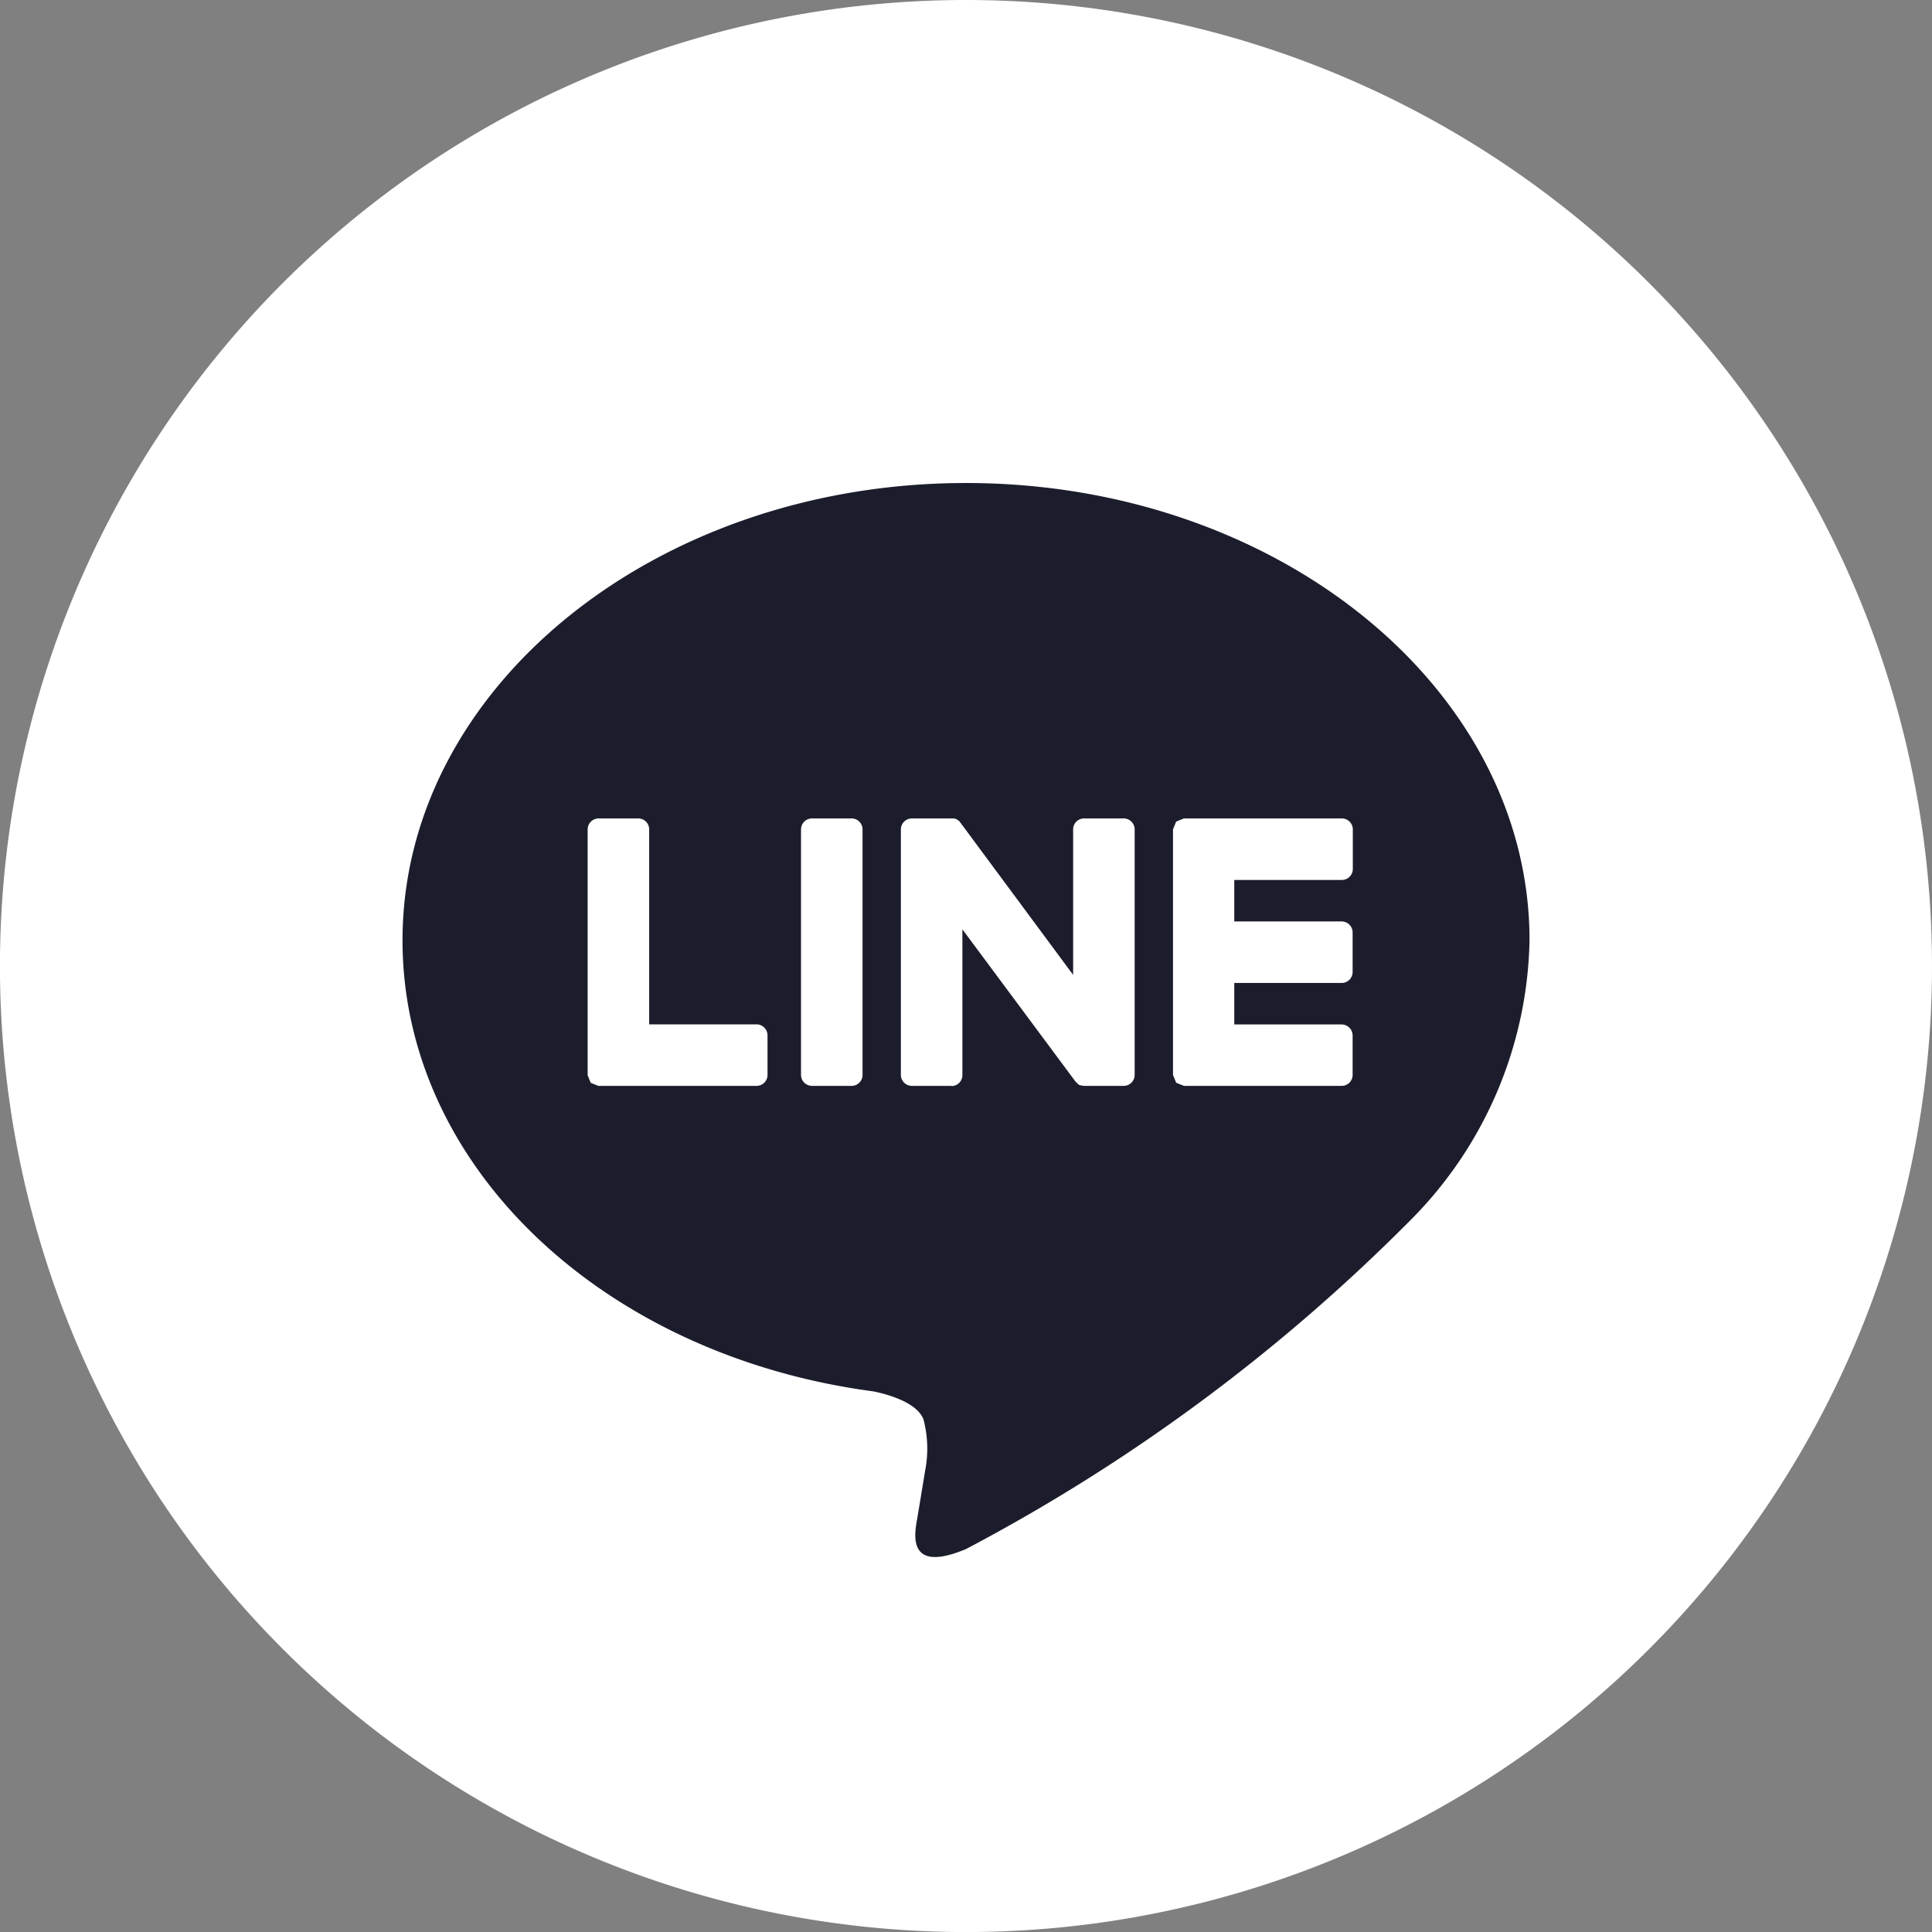
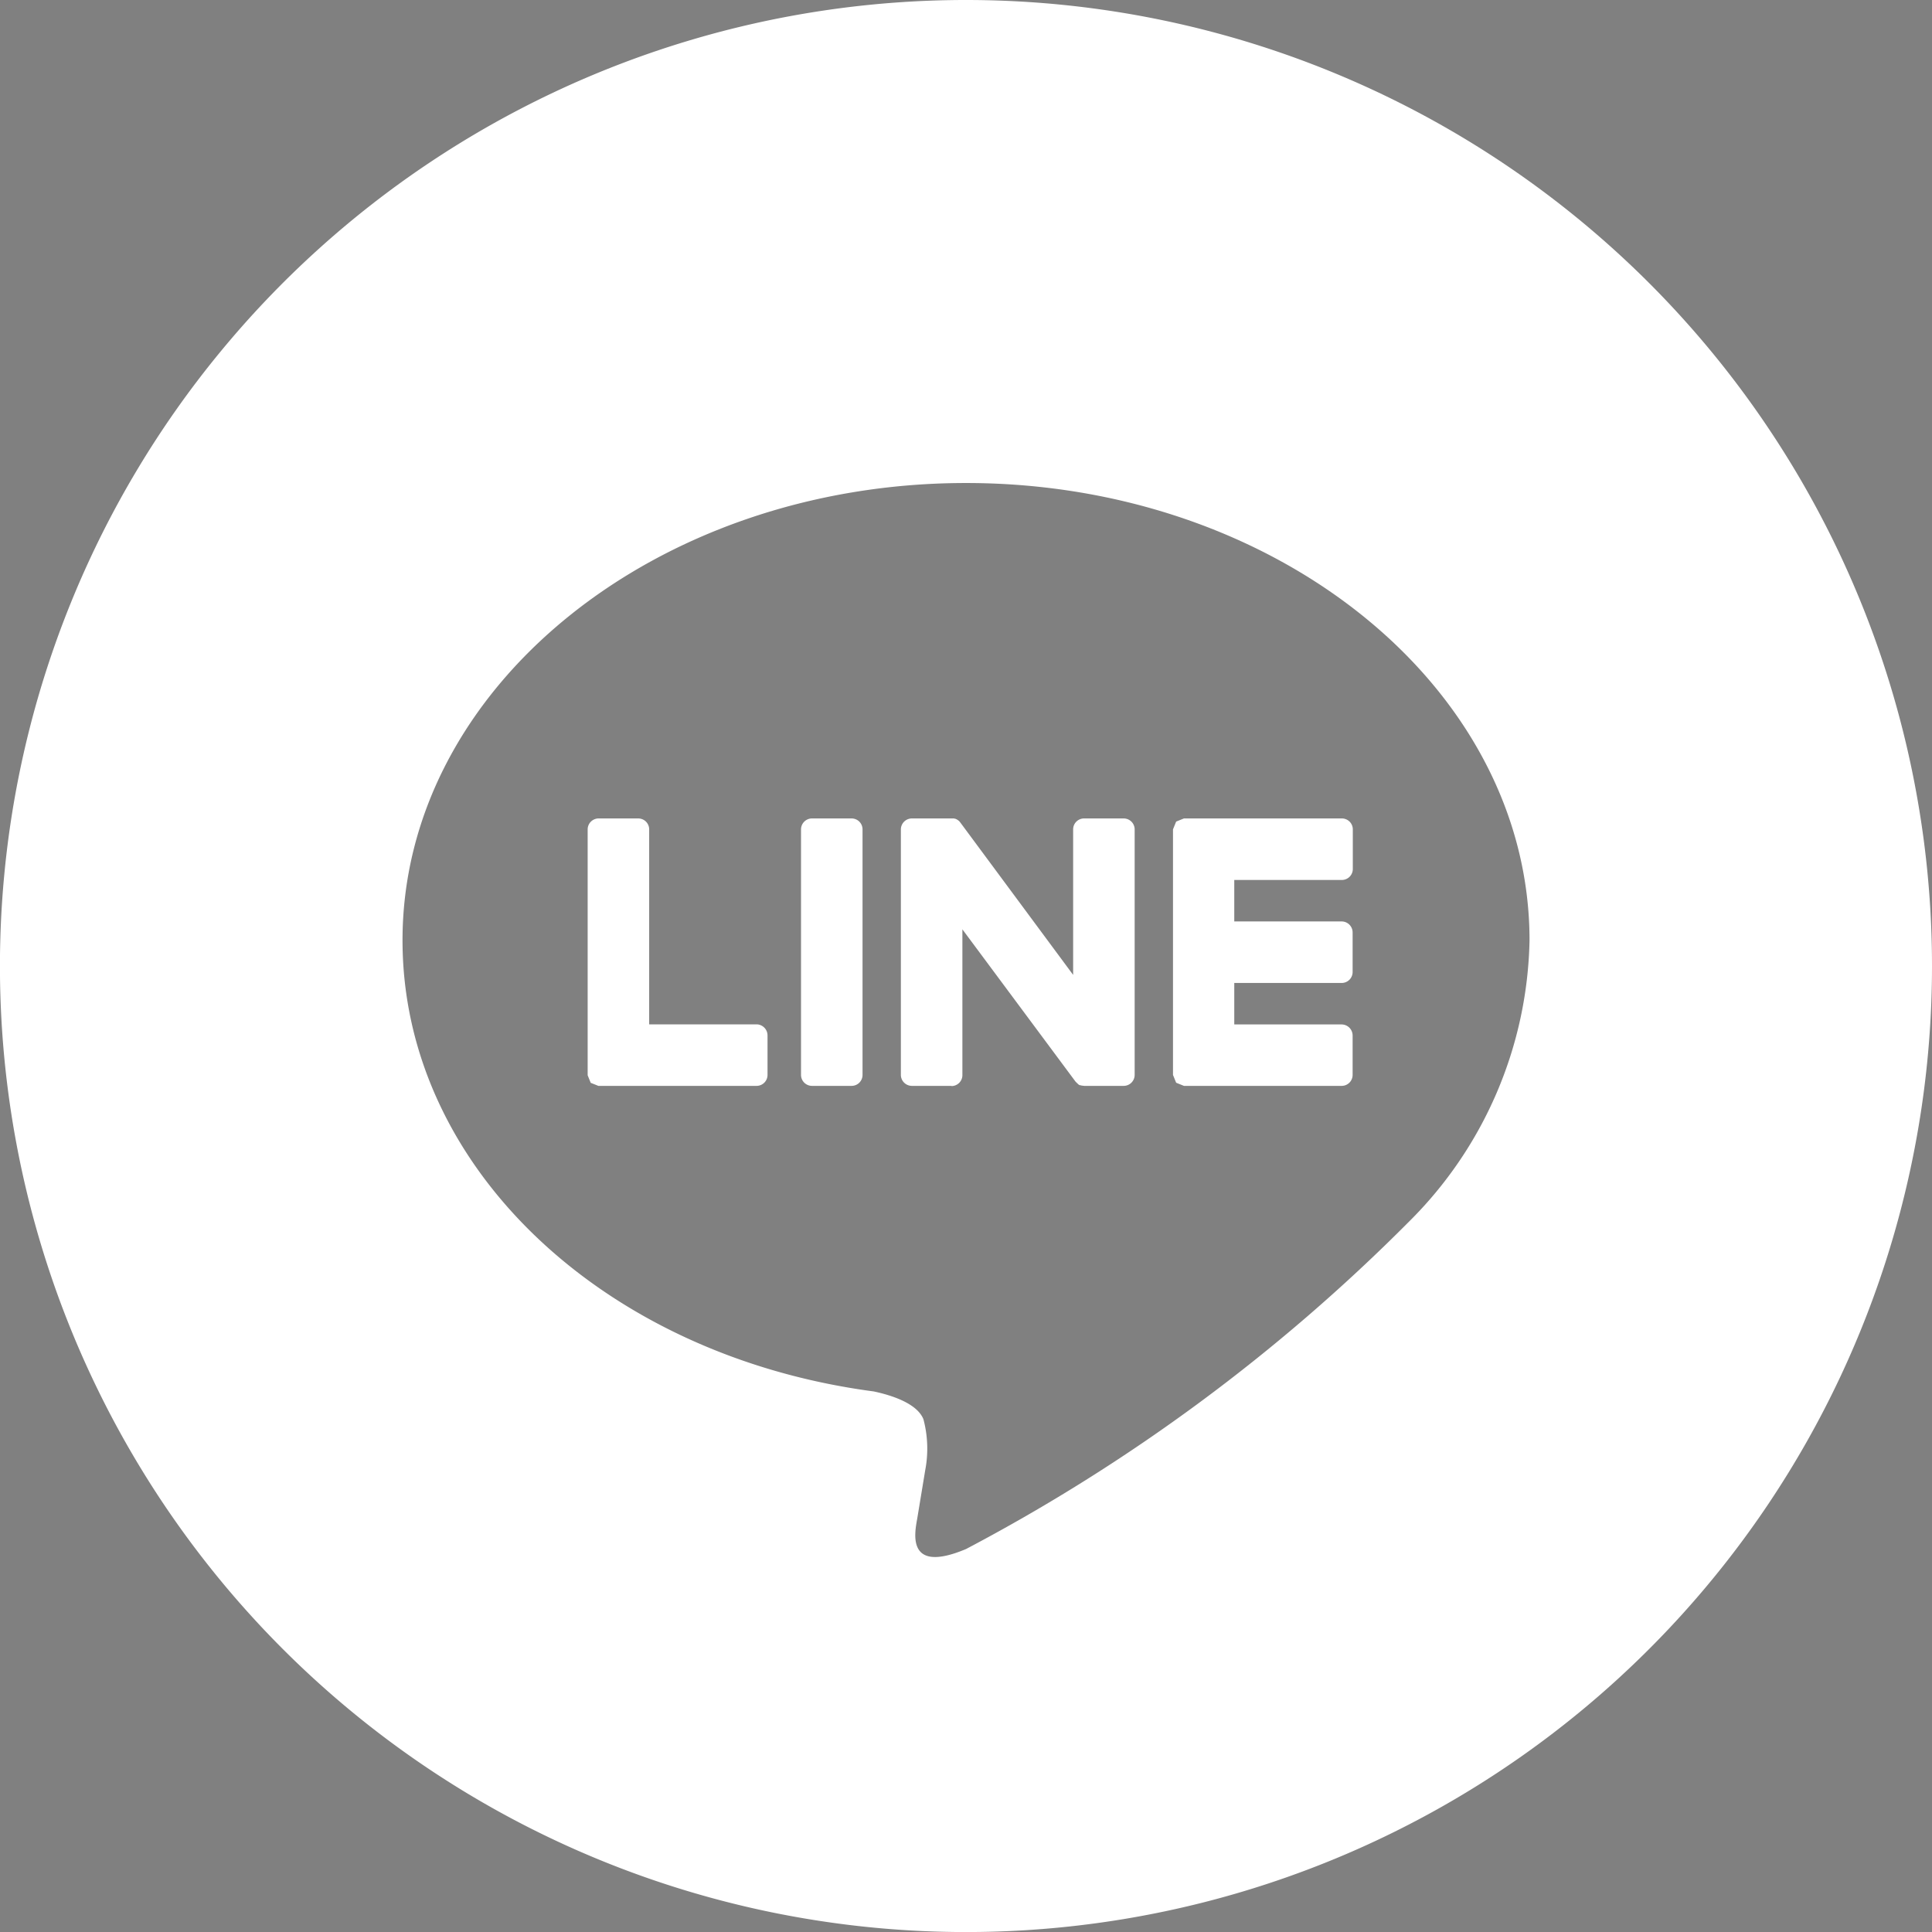
<svg xmlns="http://www.w3.org/2000/svg" width="39.915" height="39.916" viewBox="0 0 39.915 39.916">
  <rect x="0" y="0" width="39.915" height="39.916" fill="#808080" stroke="none" />
  <g id="グループ_2003" data-name="グループ 2003" transform="translate(0)">
-     <ellipse id="楕円形_301" data-name="楕円形 301" cx="18.825" cy="18.825" rx="18.825" ry="18.825" transform="translate(0.922 1.345)" fill="#1c1d2c" />
    <g id="iconmonstr-line-4" transform="translate(0 0)">
      <path id="iconmonstr-line-4-2" data-name="iconmonstr-line-4" d="M19.958,0A19.958,19.958,0,1,0,39.915,19.958,19.959,19.959,0,0,0,19.958,0ZM31.6,19.427c0-5.211-5.222-9.448-11.642-9.448S8.316,14.217,8.316,19.427c0,4.67,4.141,8.58,9.736,9.32.379.081.895.249,1.026.574a2.37,2.37,0,0,1,.037,1.053l-.165,1c-.052.294-.234,1.151,1.008.629a37.628,37.628,0,0,0,9.147-6.759A8.411,8.411,0,0,0,31.6,19.427ZM15.624,22.434H12.362l-.158-.063,0,0,0,0-.063-.156V17.135a.227.227,0,0,1,.228-.226h.817a.226.226,0,0,1,.226.226v4.028h2.219a.229.229,0,0,1,.226.228v.817a.226.226,0,0,1-.226.226Zm12.1,0H24.46l-.156-.063-.007-.007-.063-.156V17.135l.063-.156.007-.007.156-.063h3.263a.226.226,0,0,1,.226.226v.817a.227.227,0,0,1-.226.228H25.5v.857h2.219a.227.227,0,0,1,.226.228v.817a.226.226,0,0,1-.226.226H25.5v.857h2.219a.229.229,0,0,1,.226.228v.817A.226.226,0,0,1,27.723,22.434Zm-10.13,0h-.817a.227.227,0,0,1-.228-.226V17.135a.227.227,0,0,1,.228-.226h.817a.226.226,0,0,1,.226.226v5.073A.226.226,0,0,1,17.593,22.434Zm2.064,0H18.84a.228.228,0,0,1-.228-.226V17.135a.228.228,0,0,1,.228-.226h.817l.02,0,.022,0,.012,0,.022.007.008,0,.02.01.018.01.012.008.023.018.015.017.017.022,2.325,3.14V17.135a.226.226,0,0,1,.226-.226h.817a.227.227,0,0,1,.228.226v5.073a.227.227,0,0,1-.228.226H22.4l-.058-.007,0,0-.022-.007-.012,0-.017-.008-.013-.01,0,0-.057-.055L19.883,19.2v3.012a.226.226,0,0,1-.226.226Z" fill="#fff" fill-rule="evenodd" />
    </g>
  </g>
</svg>